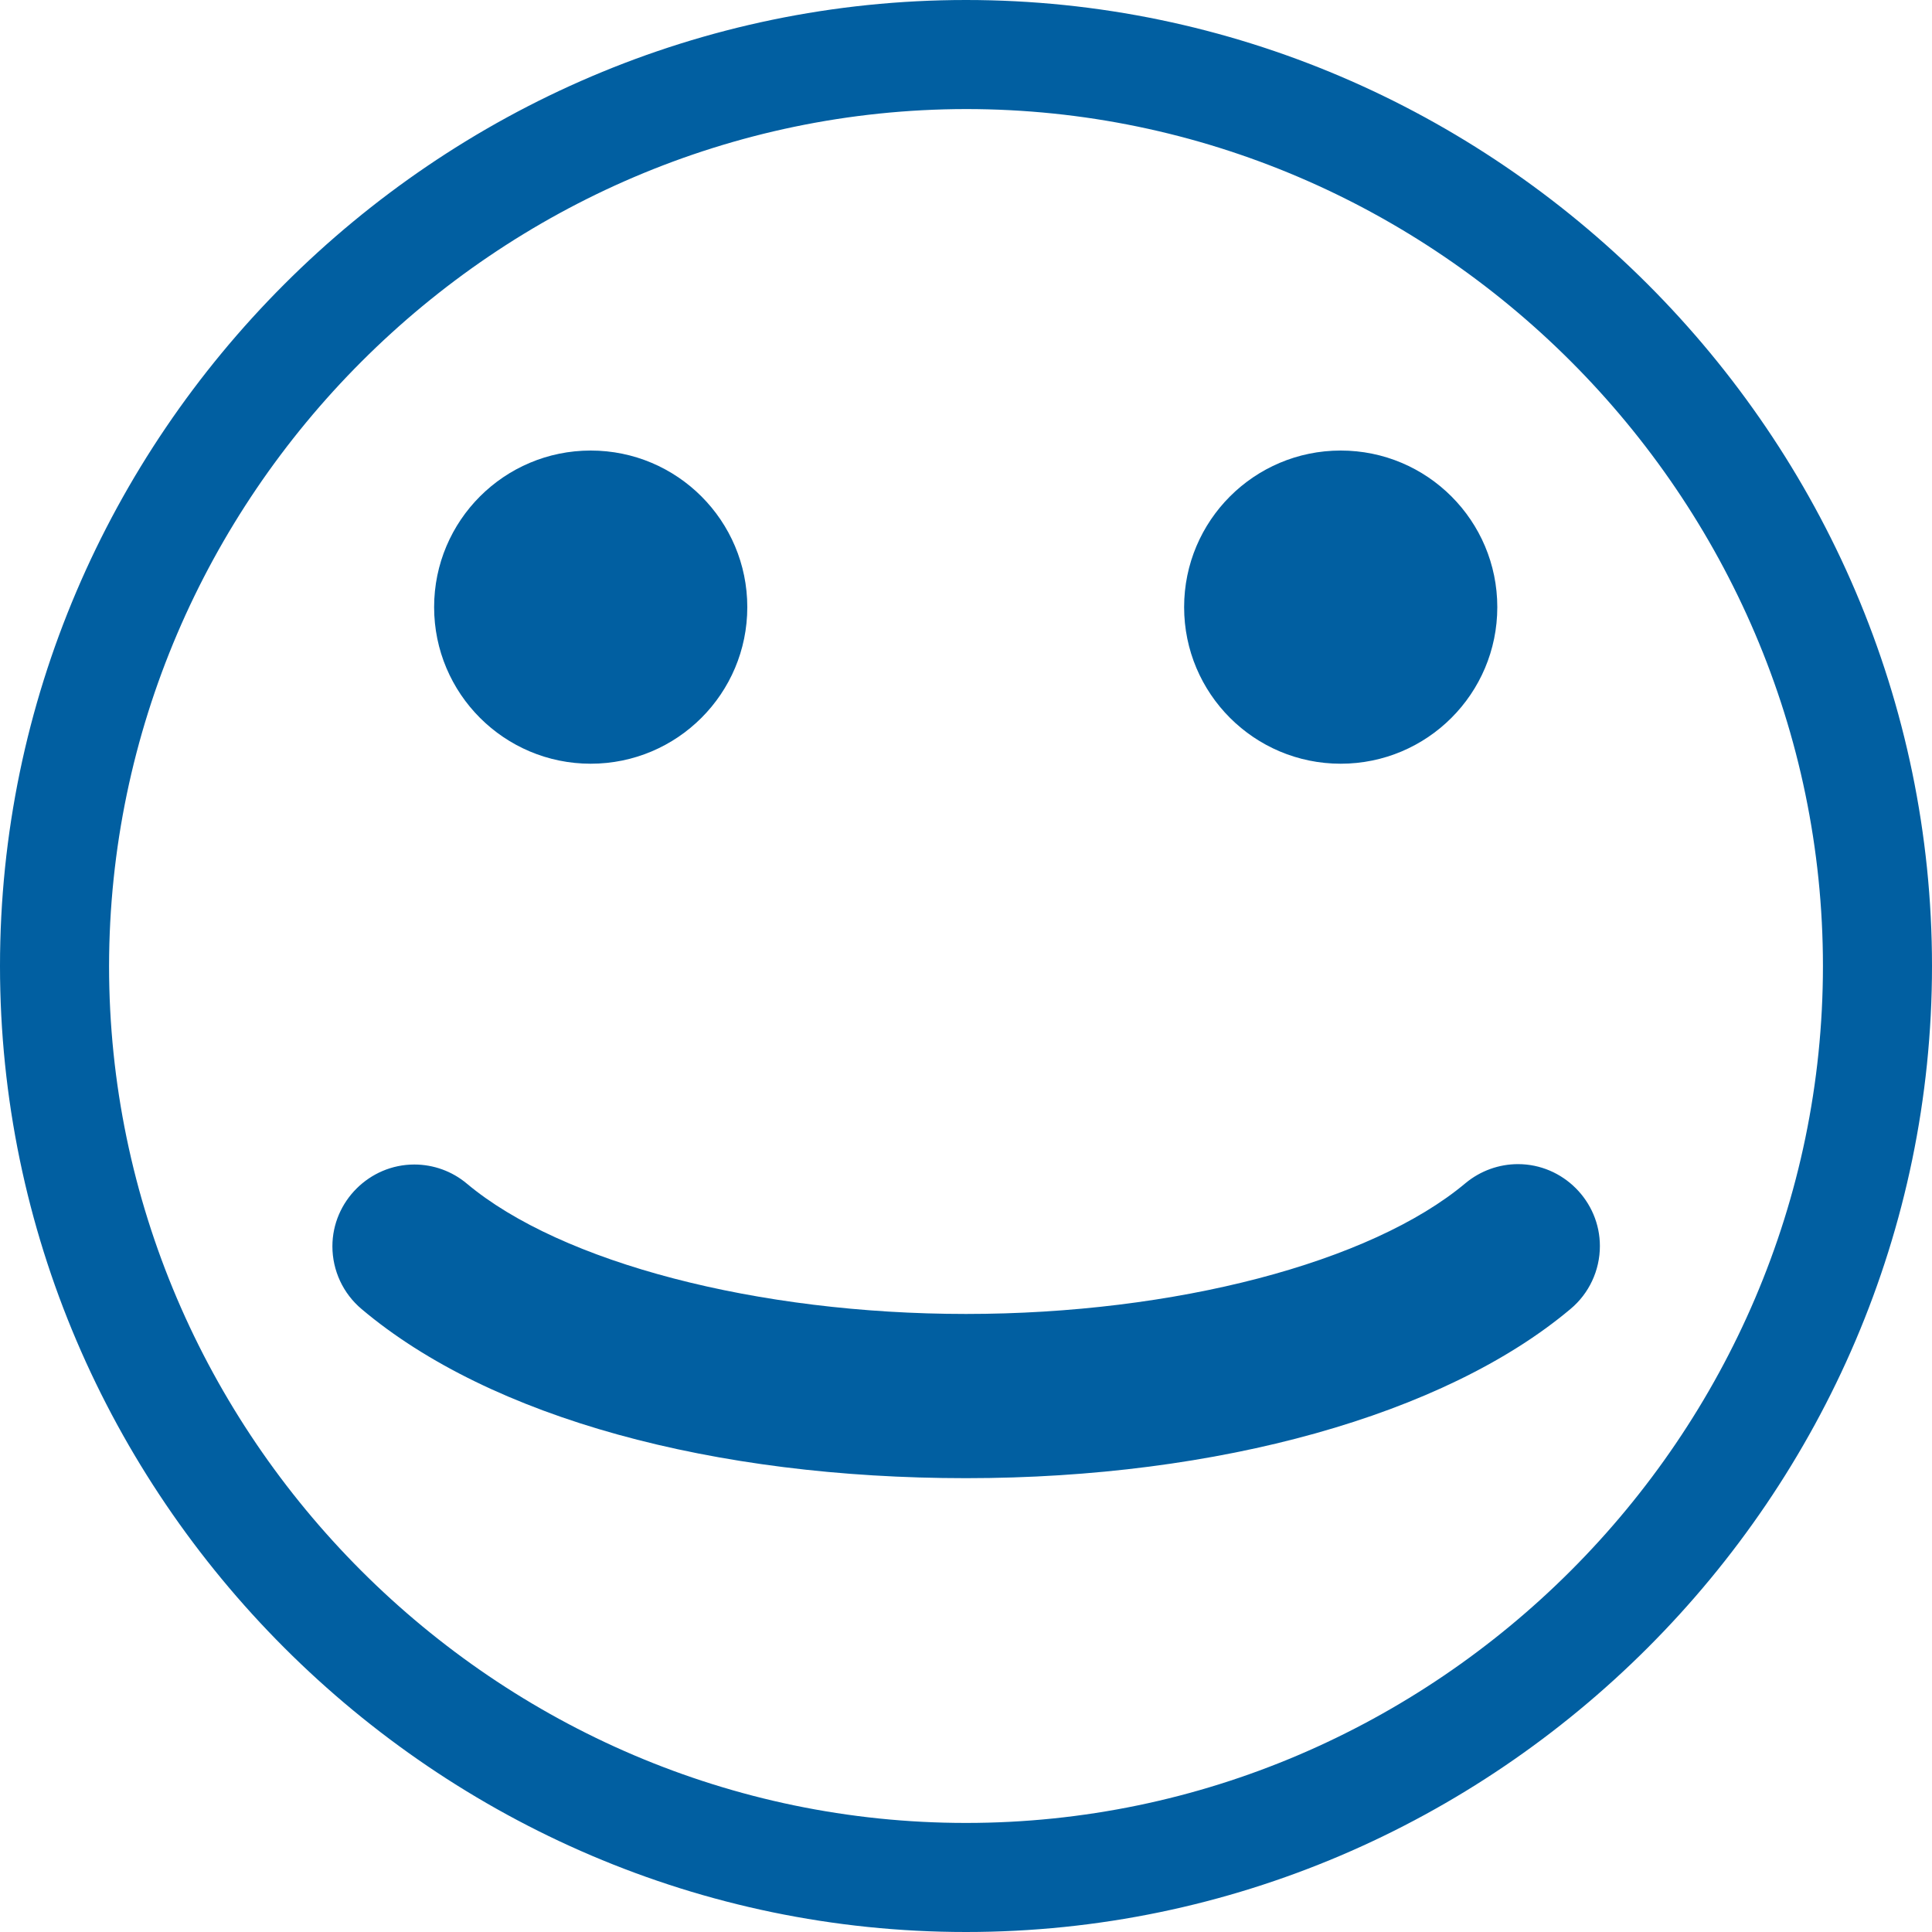
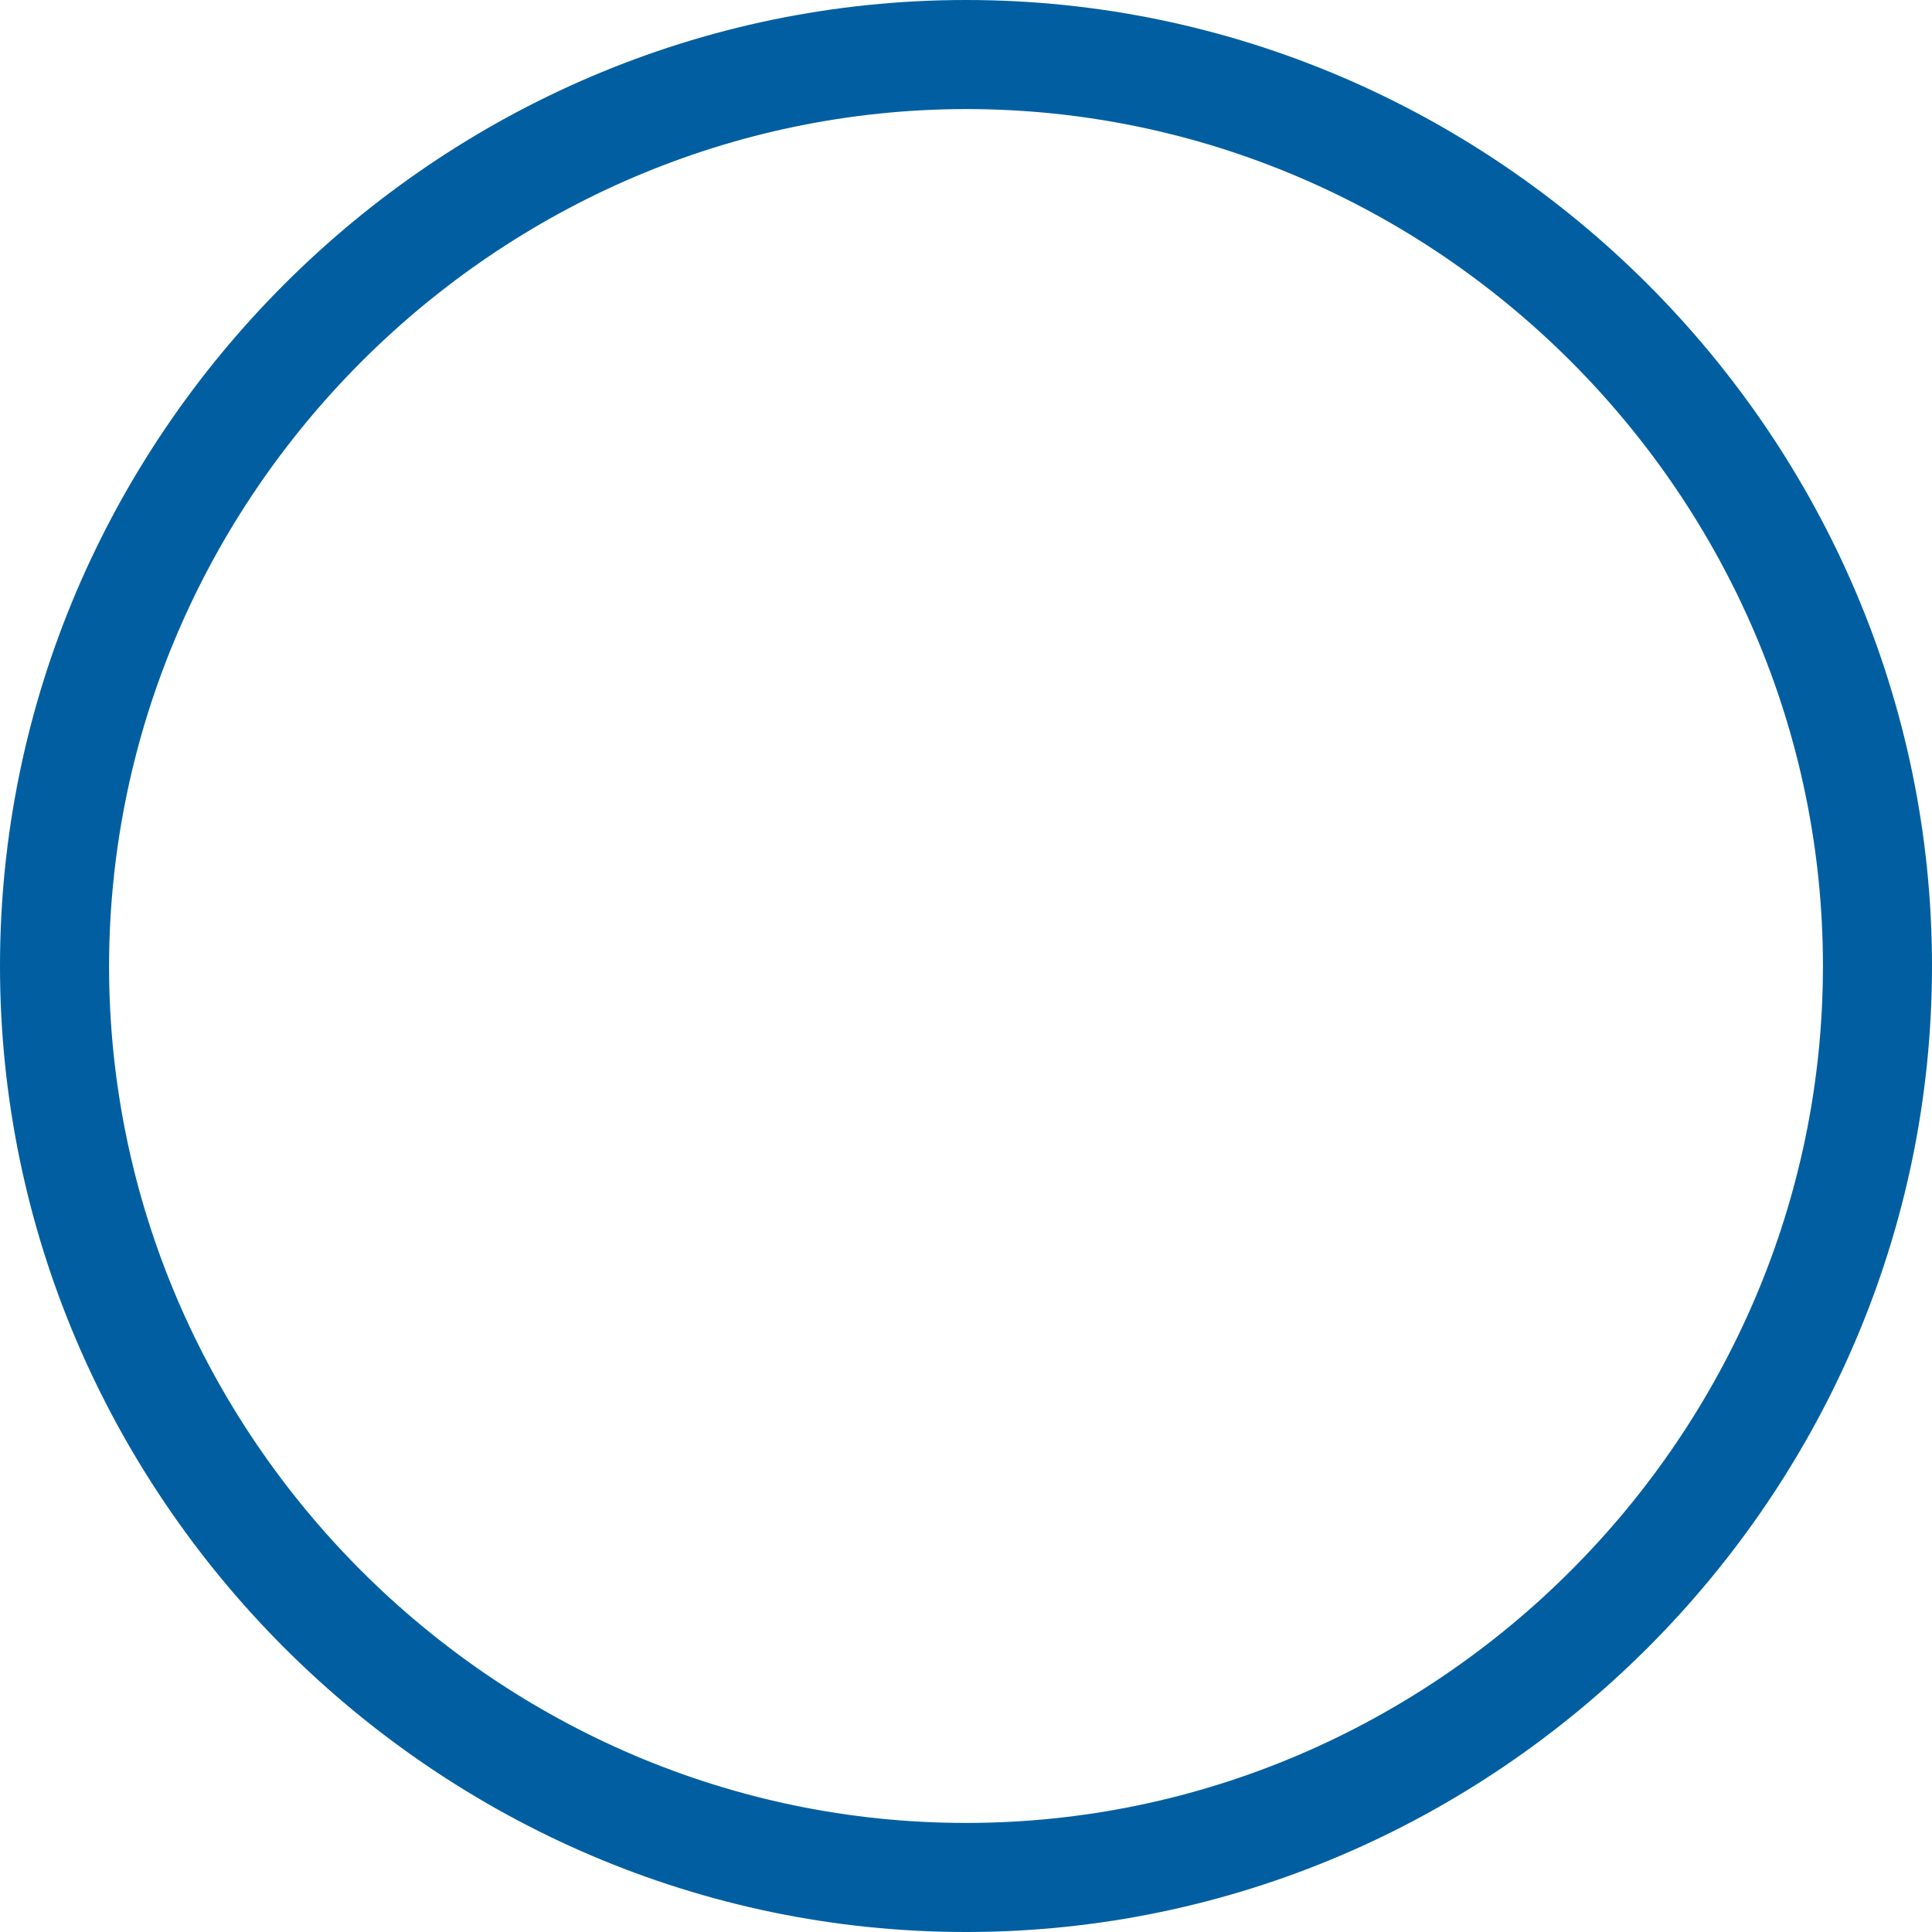
<svg xmlns="http://www.w3.org/2000/svg" width="100%" height="100%" viewBox="0 0 20 20" version="1.1" xml:space="preserve" style="fill-rule:evenodd;clip-rule:evenodd;stroke-linejoin:round;stroke-miterlimit:1.414;">
  <path d="M10,1.129c4.866,0 8.871,4.005 8.871,8.871c0,4.866 -4.005,8.871 -8.871,8.871c-4.866,0 -8.871,-4.005 -8.871,-8.871c0.006,-4.864 4.007,-8.865 8.871,-8.871m0,-1.129c-5.486,0 -10,4.514 -10,10c0,5.486 4.514,10 10,10c5.486,0 10,-4.514 10,-10c0,-5.486 -4.514,-10 -10,-10Z" style="fill:#015fa1;fill-rule:nonzero;" />
-   <circle cx="6.115" cy="6.285" r="1.621" style="fill:#015fa1;" />
-   <circle cx="13.879" cy="6.285" r="1.621" style="fill:#015fa1;" />
-   <path d="M10,15.302c-2.609,0 -4.918,-0.621 -6.256,-1.75c-0.192,-0.161 -0.303,-0.399 -0.303,-0.65c0,-0.465 0.383,-0.847 0.848,-0.847c0.199,0 0.392,0.07 0.544,0.198c0.977,0.819 3.01,1.349 5.167,1.349c2.157,0 4.19,-0.53 5.172,-1.355c0.152,-0.126 0.344,-0.196 0.542,-0.196c0.466,0 0.848,0.383 0.848,0.848c0,0.252 -0.112,0.492 -0.306,0.653c-1.304,1.095 -3.642,1.75 -6.256,1.75Z" style="fill:#015fa1;fill-rule:nonzero;" />
</svg>